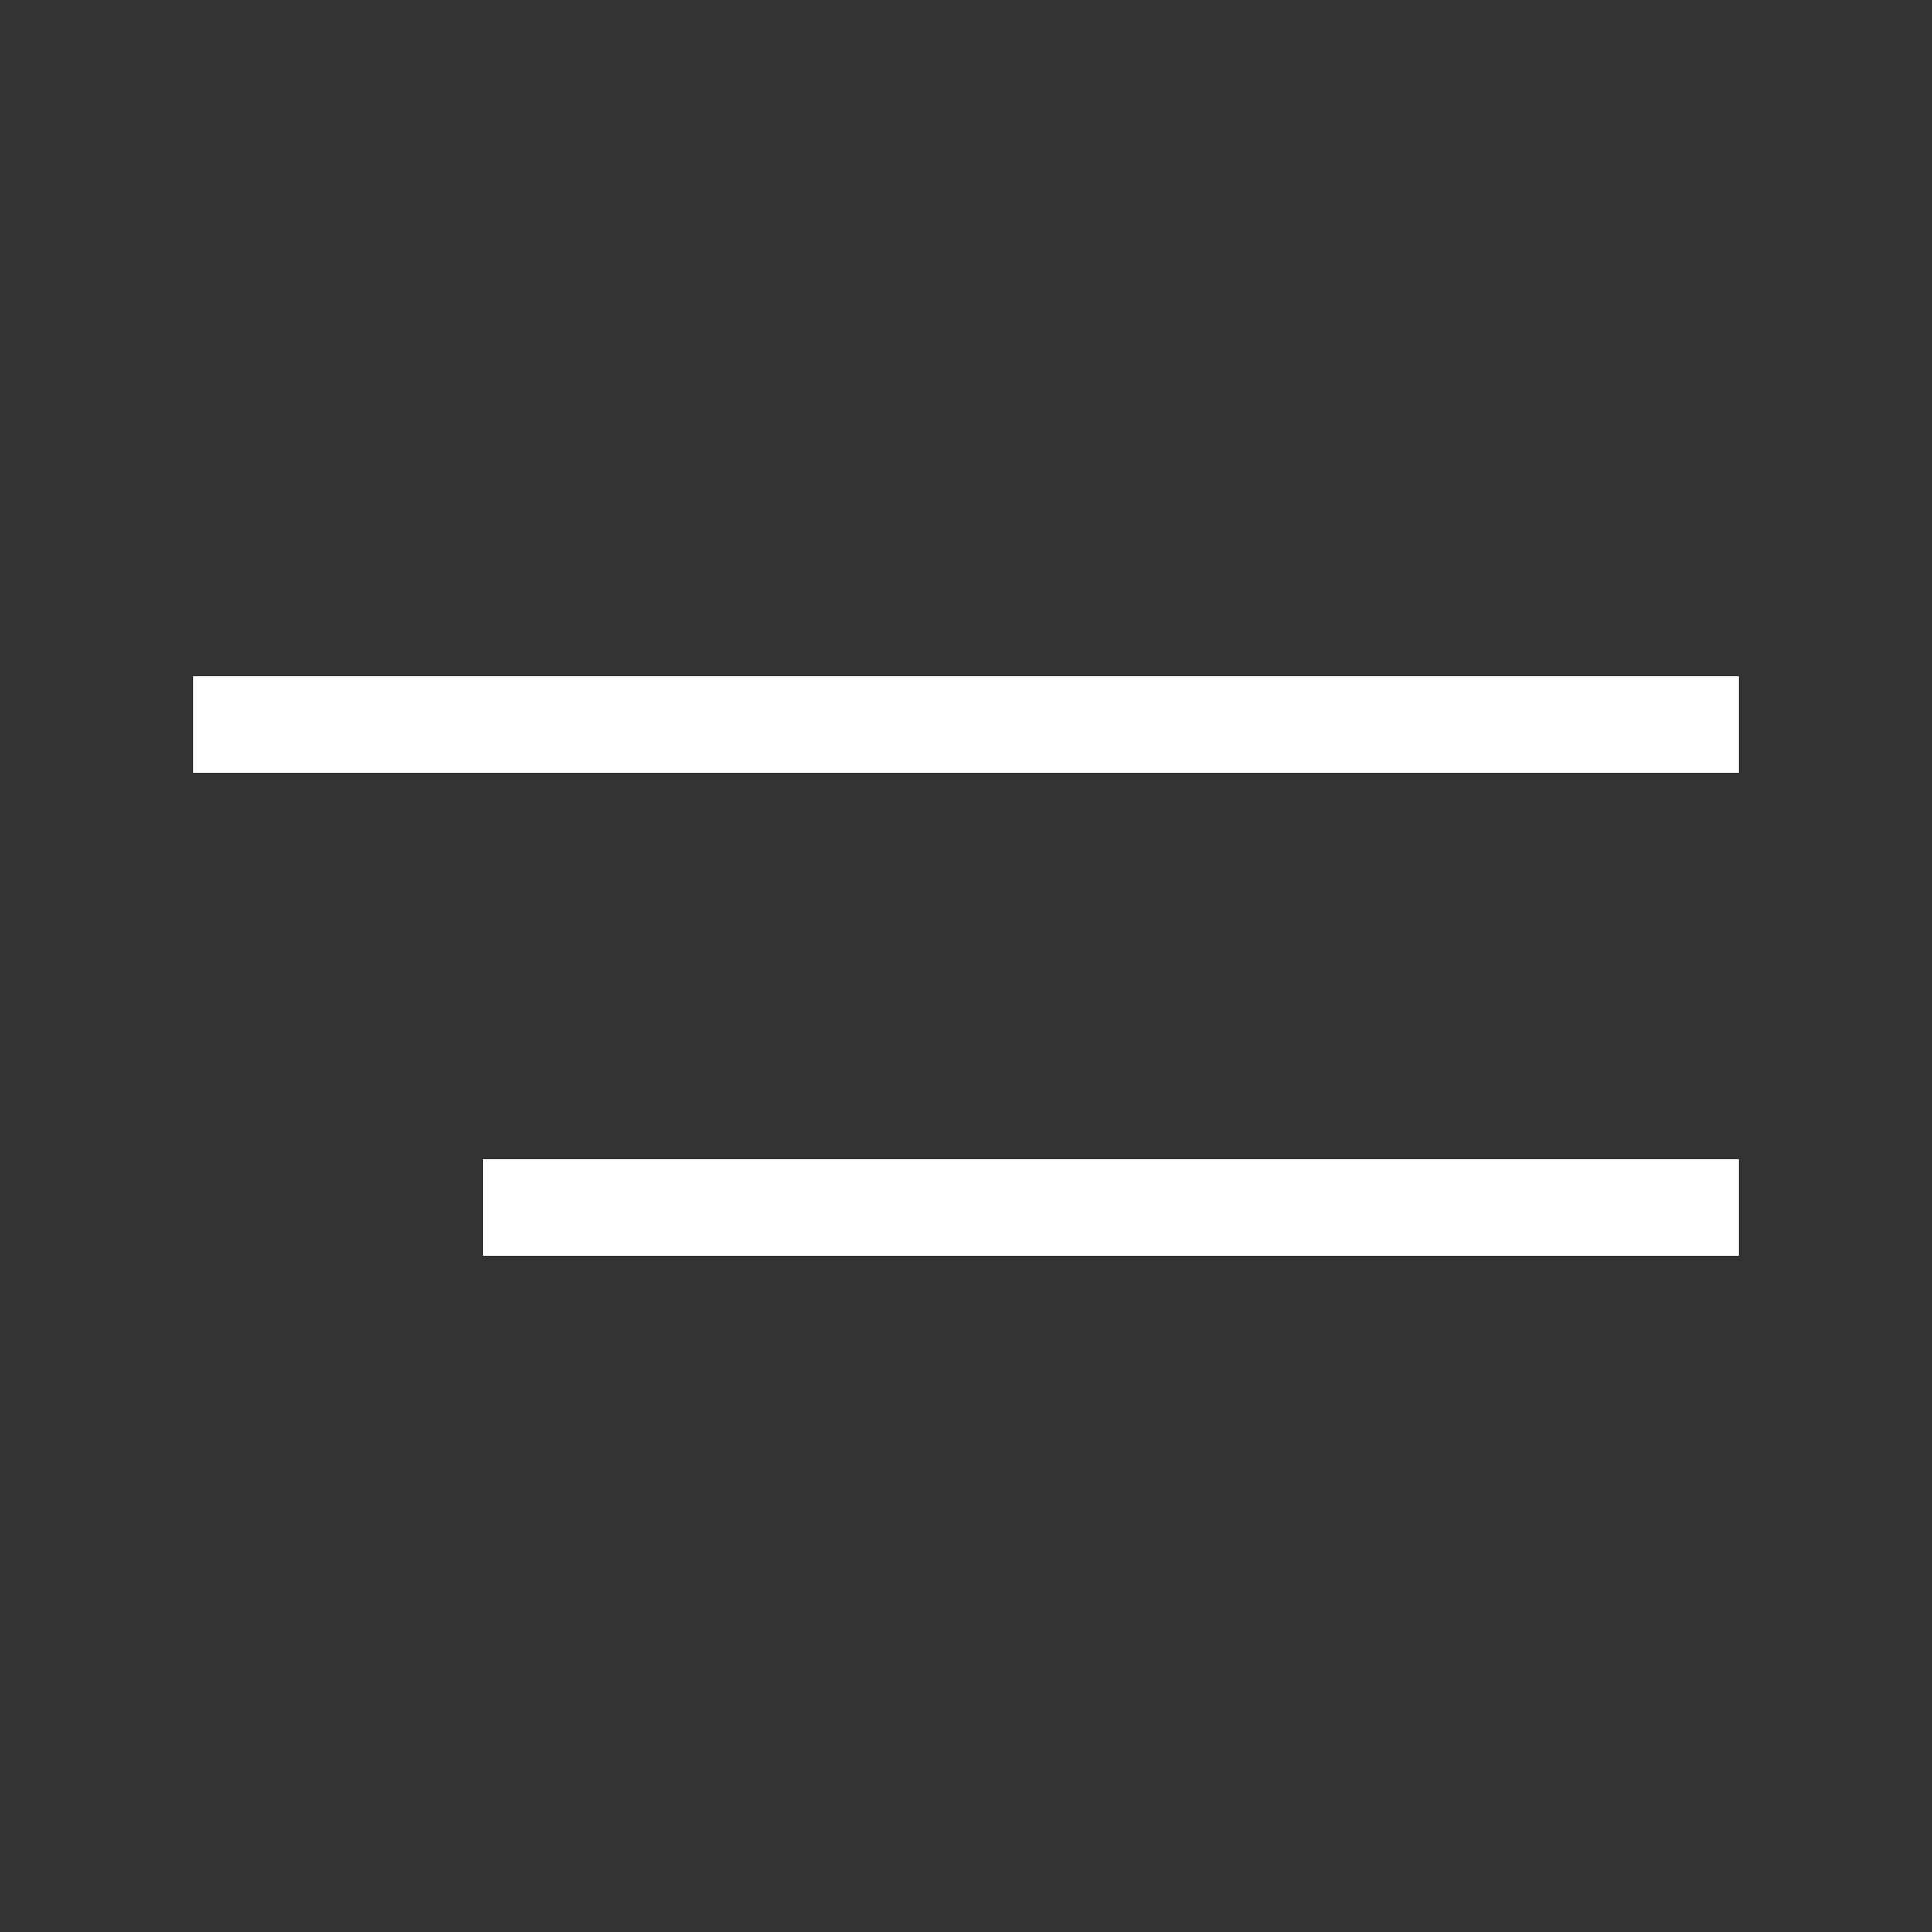
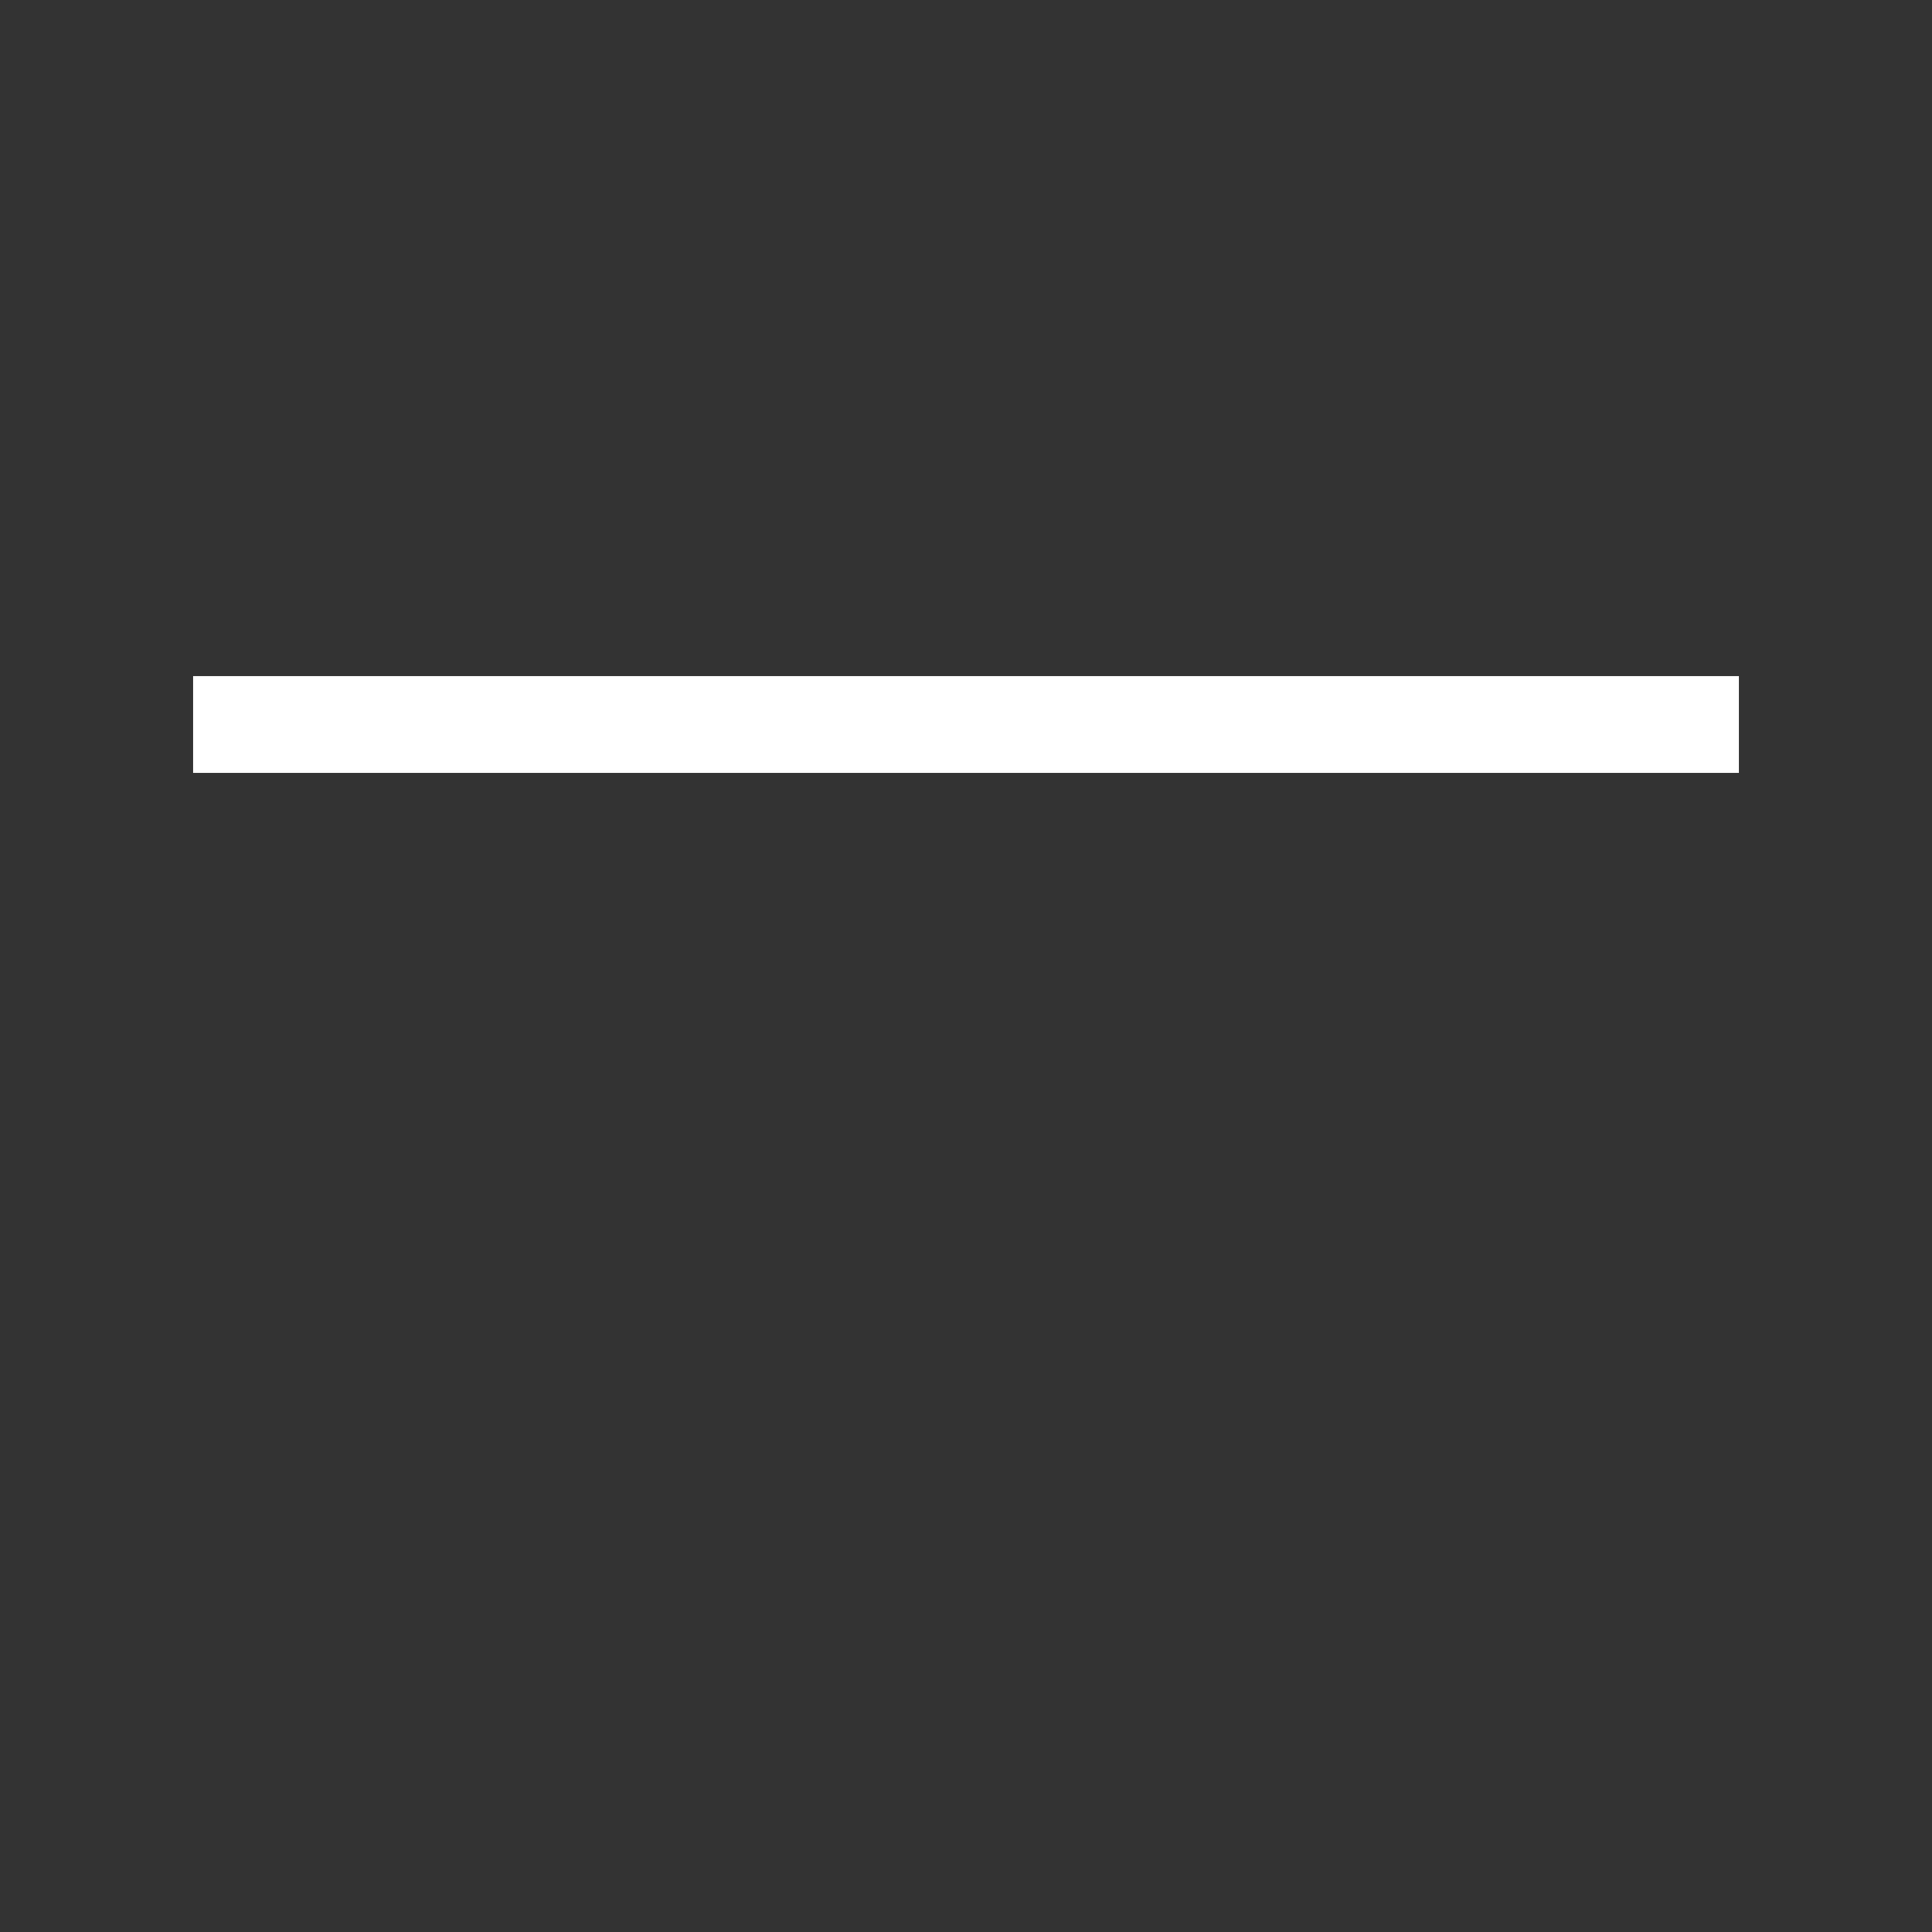
<svg xmlns="http://www.w3.org/2000/svg" width="40" height="40" viewBox="0 0 40 40" fill="none">
  <rect x="0" y="0" width="40" height="40" fill="#333333" stroke="none" />
  <rect width="32" height="2" transform="translate(4 14)" fill="white" />
-   <rect width="26" height="2" transform="translate(10 24)" fill="white" />
</svg>